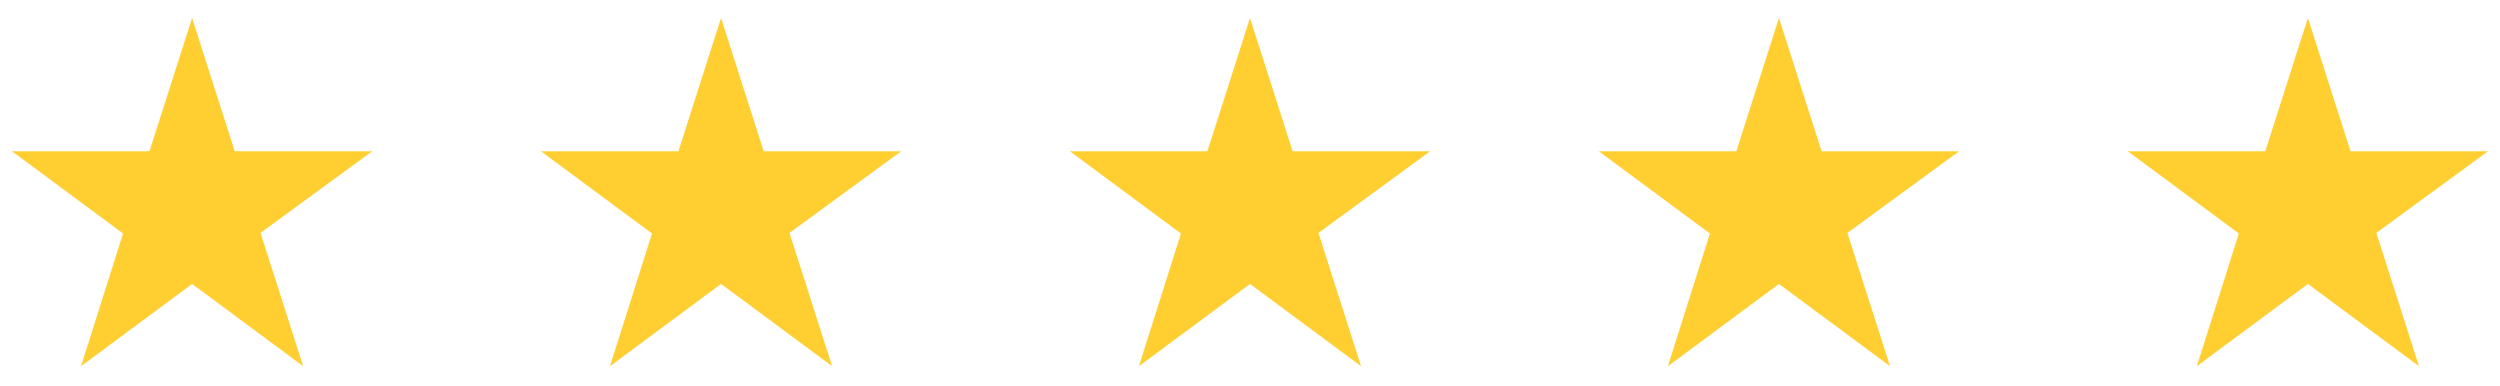
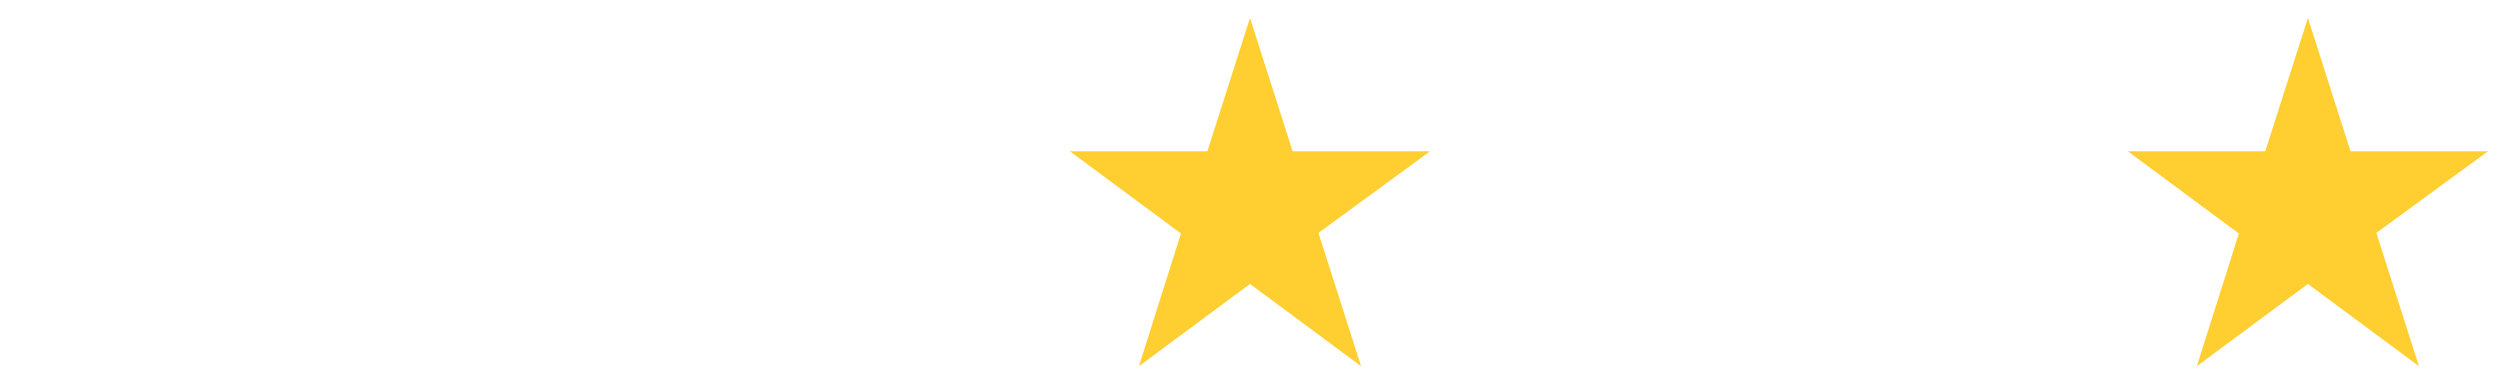
<svg xmlns="http://www.w3.org/2000/svg" width="512" height="79" viewBox="0 0 512 79" fill="none">
  <g clip-path="url(#clip0_1072_5641)">
    <path d="M76.223 30.98H48.07L39.341 3.688L30.612 30.98H2.459L25.203 47.823L16.597 74.993L39.341 58.15L62.085 74.993L53.356 47.7L76.223 30.98Z" fill="#FFCE31" />
  </g>
  <g clip-path="url(#clip1_1072_5641)">
    <path d="M401.211 30.98H373.058L364.329 3.688L355.601 30.98H327.447L350.191 47.823L341.585 74.993L364.329 58.15L387.073 74.993L378.344 47.7L401.211 30.98Z" fill="#FFCE31" />
  </g>
  <g clip-path="url(#clip2_1072_5641)">
-     <path d="M184.553 30.98H156.4L147.671 3.688L138.942 30.98H110.789L133.533 47.823L124.927 74.993L147.671 58.15L170.415 74.993L161.686 47.7L184.553 30.98Z" fill="#FFCE31" />
-   </g>
+     </g>
  <g clip-path="url(#clip3_1072_5641)">
    <path d="M509.541 30.98H481.388L472.659 3.688L463.931 30.98H435.777L458.521 47.823L449.915 74.993L472.659 58.15L495.403 74.993L486.674 47.7L509.541 30.98Z" fill="#FFCE31" />
  </g>
  <g clip-path="url(#clip4_1072_5641)">
    <path d="M292.881 30.98H264.728L255.999 3.688L247.27 30.98H219.117L241.861 47.823L233.255 74.993L255.999 58.15L278.743 74.993L270.014 47.7L292.881 30.98Z" fill="#FFCE31" />
  </g>
  <defs>
    <clipPath id="clip0_1072_5641">
-       <rect width="19.67" height="19.67" fill="white" transform="scale(4)" />
-     </clipPath>
+       </clipPath>
    <clipPath id="clip1_1072_5641">
-       <rect width="19.67" height="19.67" fill="white" transform="translate(324.988) scale(4)" />
-     </clipPath>
+       </clipPath>
    <clipPath id="clip2_1072_5641">
-       <rect width="19.67" height="19.67" fill="white" transform="translate(108.33) scale(4)" />
-     </clipPath>
+       </clipPath>
    <clipPath id="clip3_1072_5641">
      <rect width="19.67" height="19.67" fill="white" transform="translate(433.318) scale(4)" />
    </clipPath>
    <clipPath id="clip4_1072_5641">
      <rect width="19.67" height="19.67" fill="white" transform="translate(216.66) scale(4)" />
    </clipPath>
  </defs>
</svg>